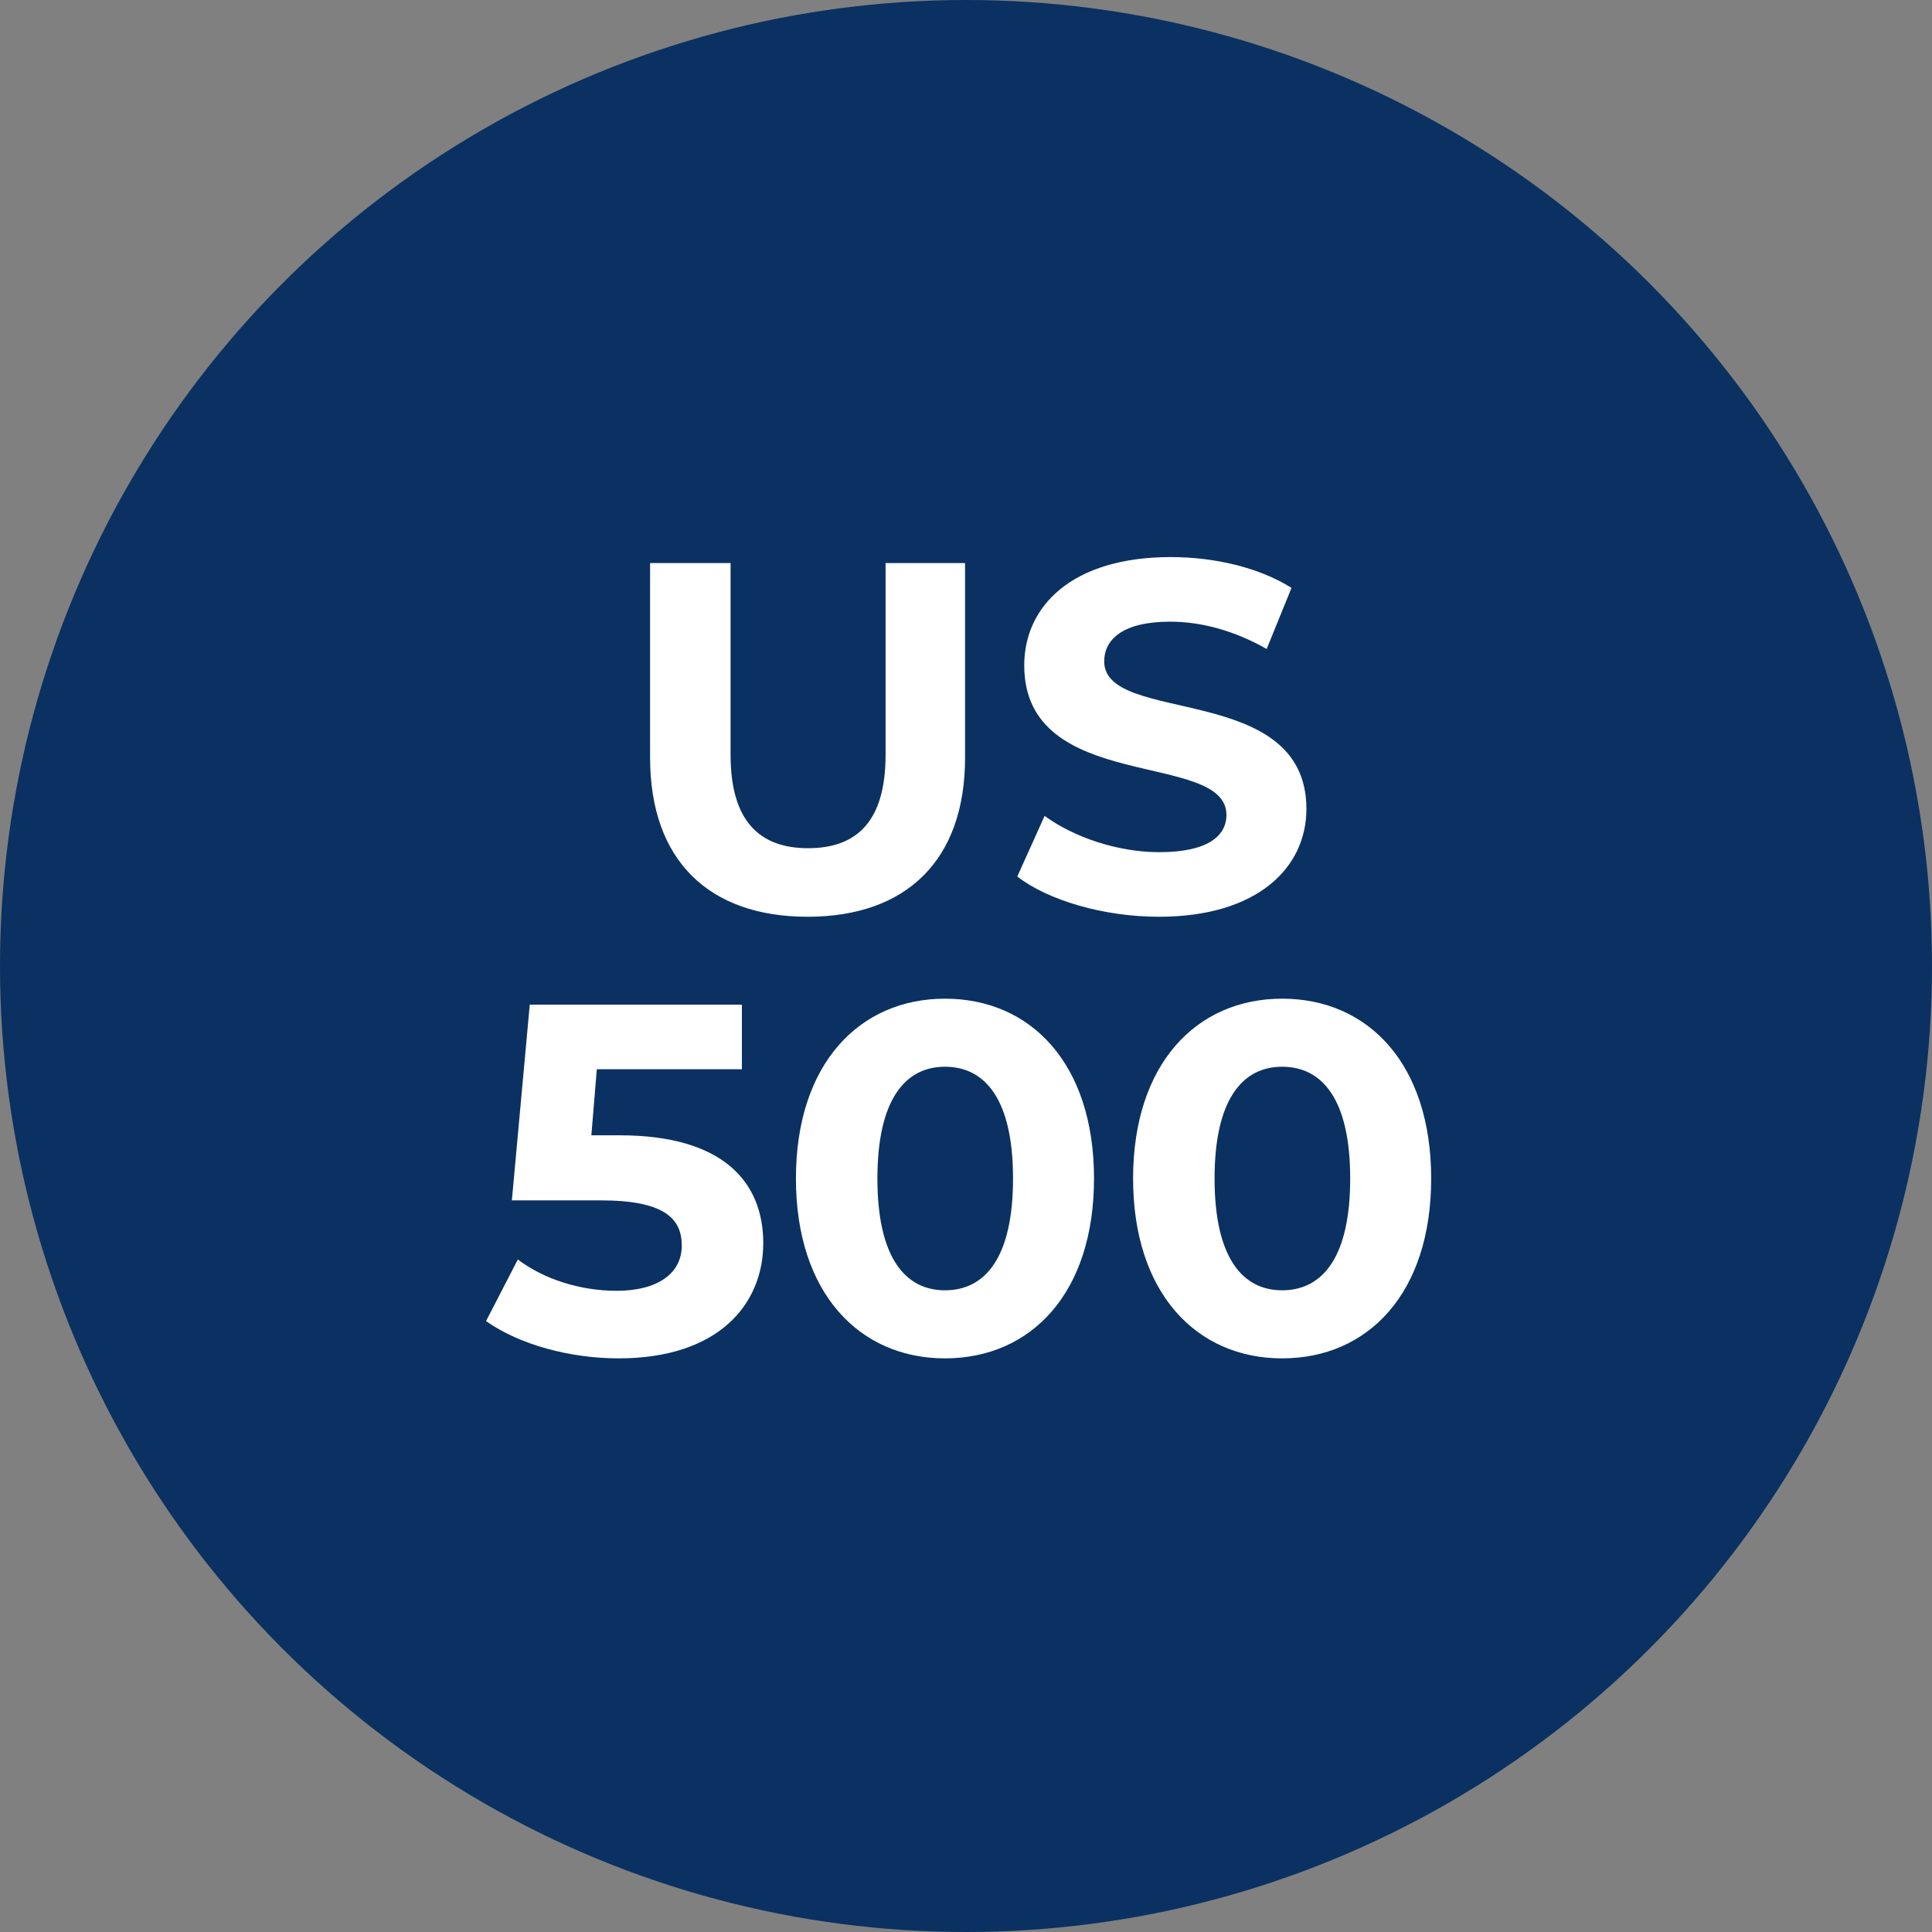
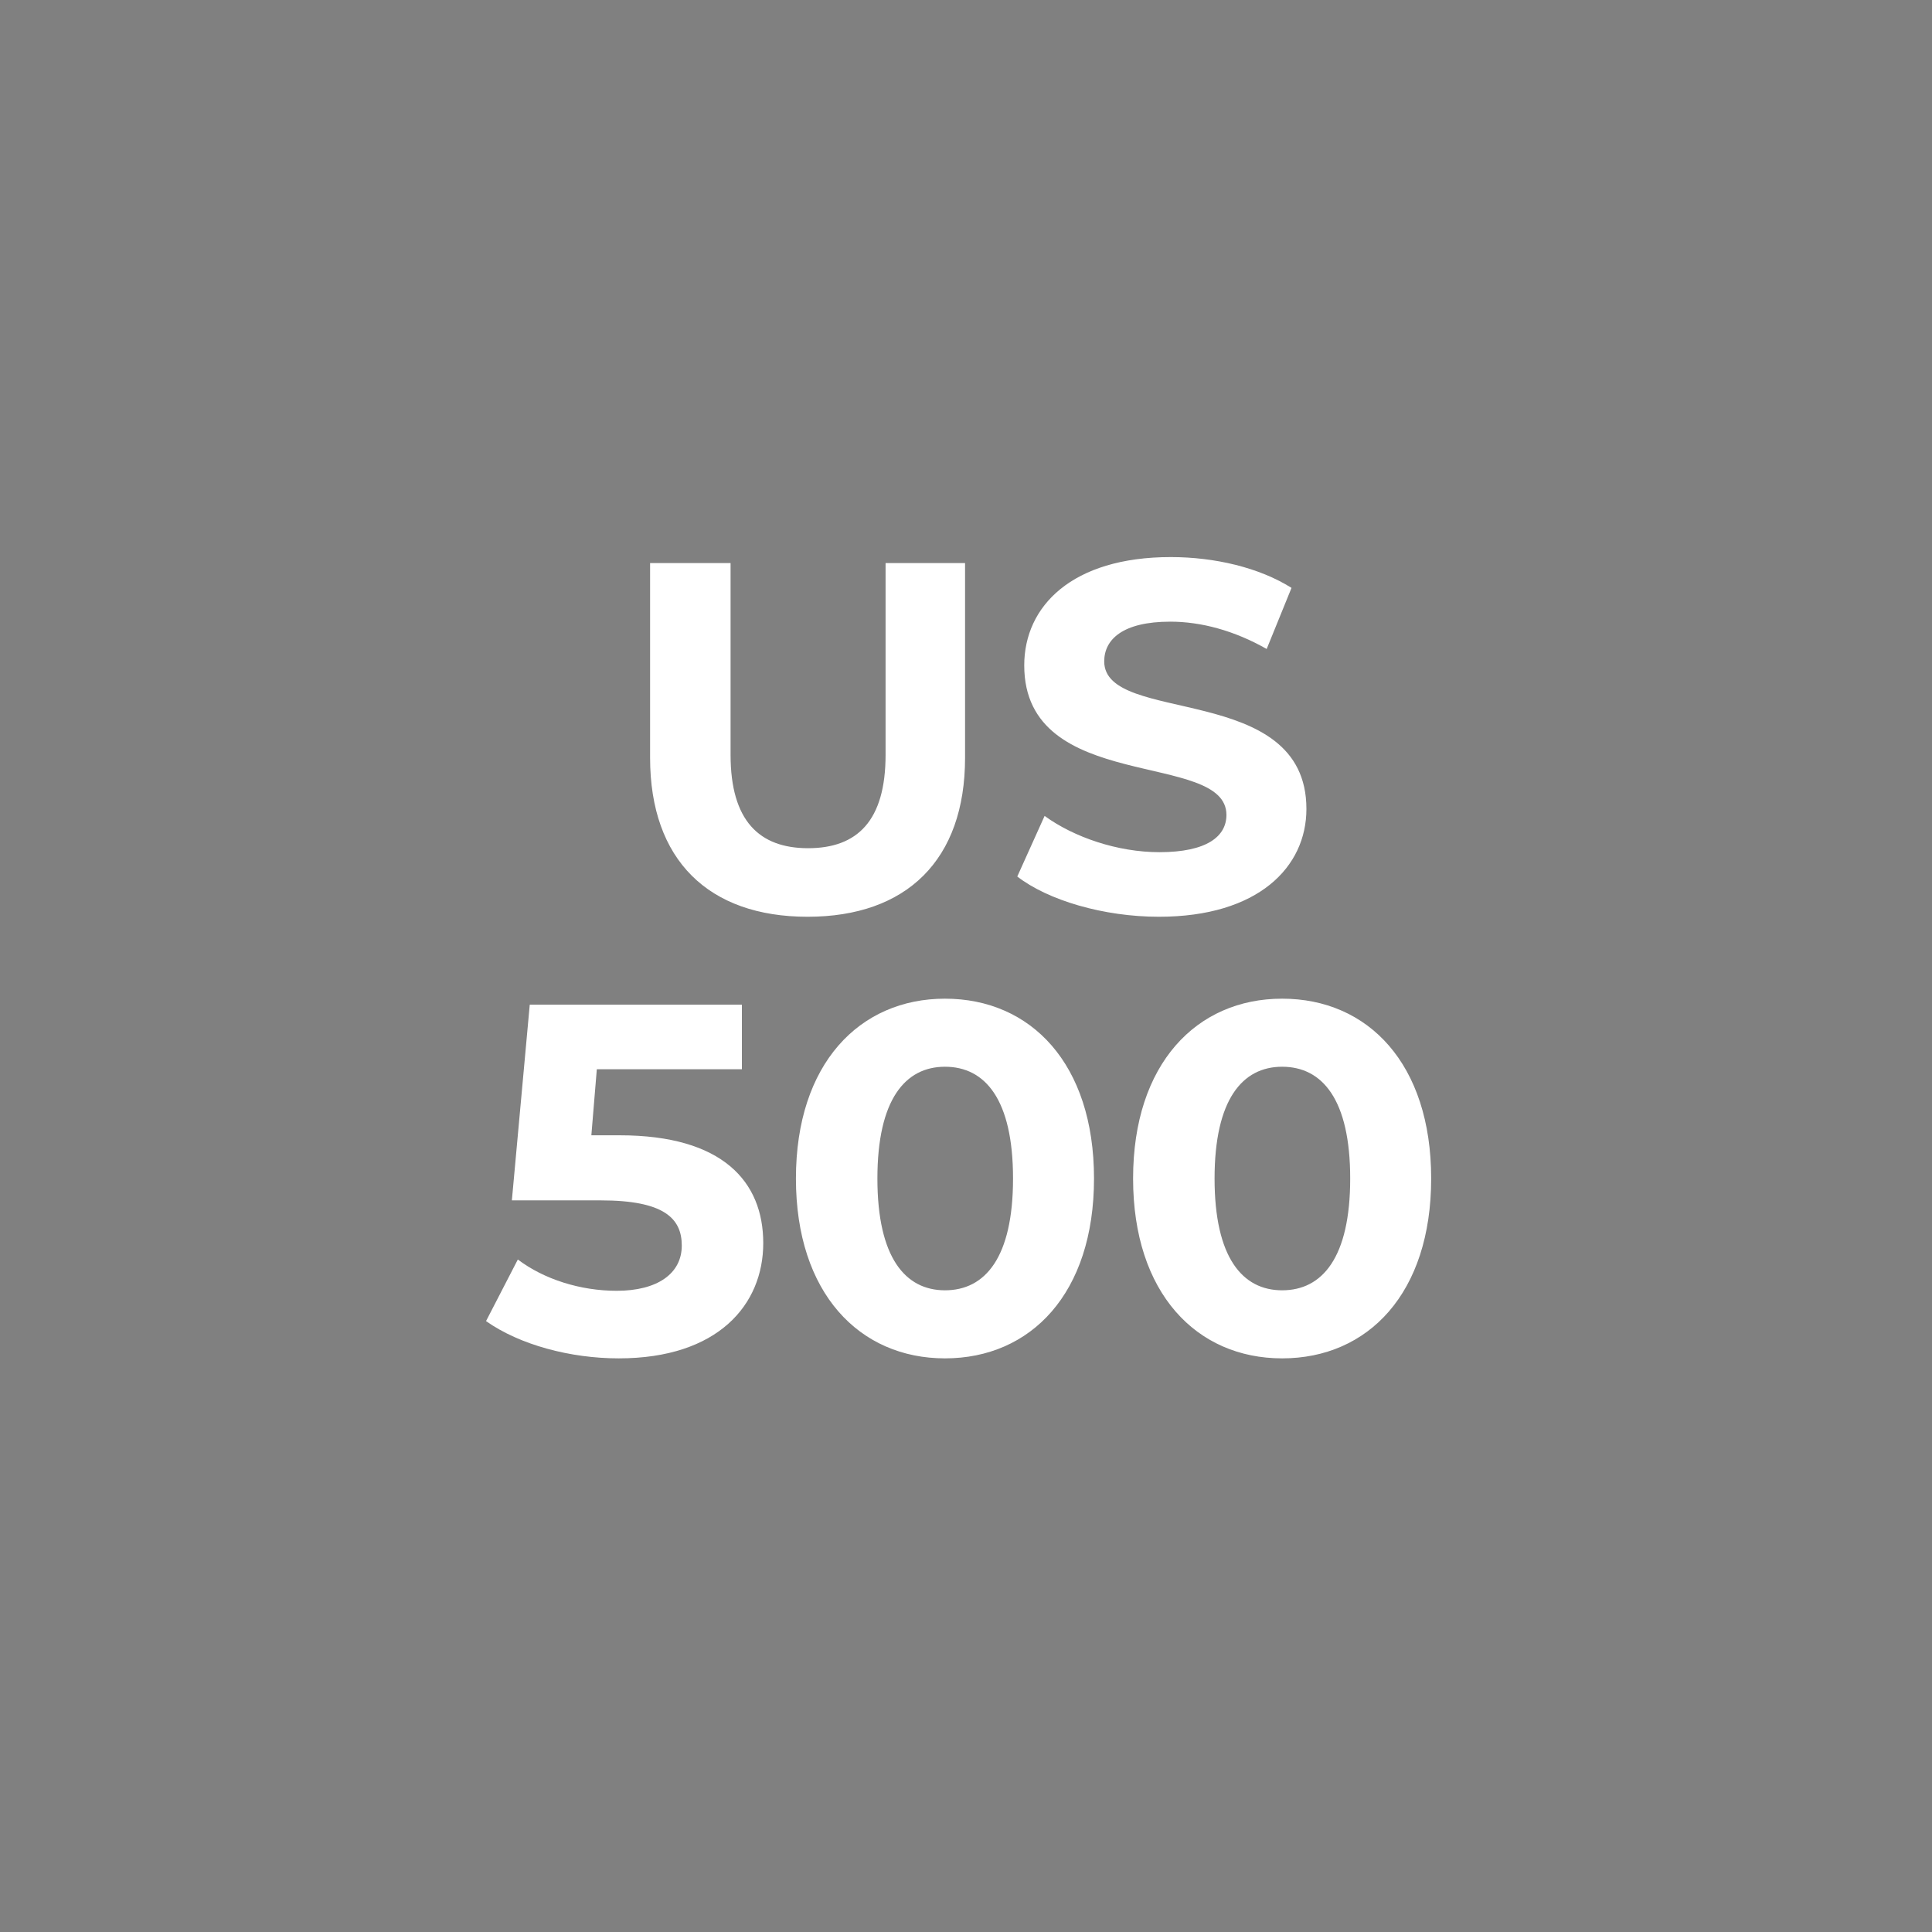
<svg xmlns="http://www.w3.org/2000/svg" width="35" height="35" viewBox="0 0 35 35" fill="none">
  <rect x="0" y="0" width="35" height="35" fill="#808080" stroke="none" />
-   <circle cx="17.5" cy="17.5" r="17.5" fill="#0A3161" />
-   <path d="M14.63 16.608C12.839 16.608 11.777 15.582 11.777 13.728V10.2H13.235V13.674C13.235 14.871 13.757 15.366 14.639 15.366C15.53 15.366 16.043 14.871 16.043 13.674V10.2H17.483V13.728C17.483 15.582 16.421 16.608 14.63 16.608ZM20.994 16.608C19.995 16.608 18.987 16.311 18.429 15.879L18.924 14.781C19.455 15.168 20.247 15.438 21.003 15.438C21.867 15.438 22.218 15.15 22.218 14.763C22.218 13.584 18.555 14.394 18.555 12.054C18.555 10.983 19.419 10.092 21.21 10.092C22.002 10.092 22.812 10.281 23.397 10.65L22.947 11.757C22.362 11.424 21.759 11.262 21.201 11.262C20.337 11.262 20.004 11.586 20.004 11.982C20.004 13.143 23.667 12.342 23.667 14.655C23.667 15.708 22.794 16.608 20.994 16.608ZM11.226 20.567C13.089 20.567 13.827 21.404 13.827 22.52C13.827 23.636 13.008 24.608 11.208 24.608C10.335 24.608 9.417 24.365 8.805 23.933L9.381 22.817C9.858 23.177 10.515 23.384 11.172 23.384C11.901 23.384 12.351 23.078 12.351 22.565C12.351 22.07 12.027 21.746 10.884 21.746H9.273L9.597 18.2H13.44V19.37H10.812L10.713 20.567H11.226ZM17.119 24.608C15.571 24.608 14.419 23.429 14.419 21.35C14.419 19.271 15.571 18.092 17.119 18.092C18.676 18.092 19.819 19.271 19.819 21.35C19.819 23.429 18.676 24.608 17.119 24.608ZM17.119 23.375C17.848 23.375 18.352 22.781 18.352 21.35C18.352 19.919 17.848 19.325 17.119 19.325C16.399 19.325 15.895 19.919 15.895 21.35C15.895 22.781 16.399 23.375 17.119 23.375ZM23.227 24.608C21.679 24.608 20.527 23.429 20.527 21.35C20.527 19.271 21.679 18.092 23.227 18.092C24.784 18.092 25.927 19.271 25.927 21.35C25.927 23.429 24.784 24.608 23.227 24.608ZM23.227 23.375C23.956 23.375 24.46 22.781 24.46 21.35C24.46 19.919 23.956 19.325 23.227 19.325C22.507 19.325 22.003 19.919 22.003 21.35C22.003 22.781 22.507 23.375 23.227 23.375Z" fill="white" />
+   <path d="M14.63 16.608C12.839 16.608 11.777 15.582 11.777 13.728V10.2H13.235V13.674C13.235 14.871 13.757 15.366 14.639 15.366C15.53 15.366 16.043 14.871 16.043 13.674V10.2H17.483V13.728C17.483 15.582 16.421 16.608 14.63 16.608ZM20.994 16.608C19.995 16.608 18.987 16.311 18.429 15.879L18.924 14.781C19.455 15.168 20.247 15.438 21.003 15.438C21.867 15.438 22.218 15.15 22.218 14.763C22.218 13.584 18.555 14.394 18.555 12.054C18.555 10.983 19.419 10.092 21.21 10.092C22.002 10.092 22.812 10.281 23.397 10.65L22.947 11.757C22.362 11.424 21.759 11.262 21.201 11.262C20.337 11.262 20.004 11.586 20.004 11.982C20.004 13.143 23.667 12.342 23.667 14.655C23.667 15.708 22.794 16.608 20.994 16.608ZM11.226 20.567C13.089 20.567 13.827 21.404 13.827 22.52C13.827 23.636 13.008 24.608 11.208 24.608C10.335 24.608 9.417 24.365 8.805 23.933L9.381 22.817C9.858 23.177 10.515 23.384 11.172 23.384C11.901 23.384 12.351 23.078 12.351 22.565C12.351 22.07 12.027 21.746 10.884 21.746H9.273L9.597 18.2H13.44V19.37H10.812L10.713 20.567H11.226ZM17.119 24.608C15.571 24.608 14.419 23.429 14.419 21.35C14.419 19.271 15.571 18.092 17.119 18.092C18.676 18.092 19.819 19.271 19.819 21.35C19.819 23.429 18.676 24.608 17.119 24.608ZM17.119 23.375C17.848 23.375 18.352 22.781 18.352 21.35C18.352 19.919 17.848 19.325 17.119 19.325C16.399 19.325 15.895 19.919 15.895 21.35C15.895 22.781 16.399 23.375 17.119 23.375ZM23.227 24.608C21.679 24.608 20.527 23.429 20.527 21.35C20.527 19.271 21.679 18.092 23.227 18.092C24.784 18.092 25.927 19.271 25.927 21.35C25.927 23.429 24.784 24.608 23.227 24.608ZM23.227 23.375C23.956 23.375 24.46 22.781 24.46 21.35C24.46 19.919 23.956 19.325 23.227 19.325C22.507 19.325 22.003 19.919 22.003 21.35C22.003 22.781 22.507 23.375 23.227 23.375" fill="white" />
</svg>